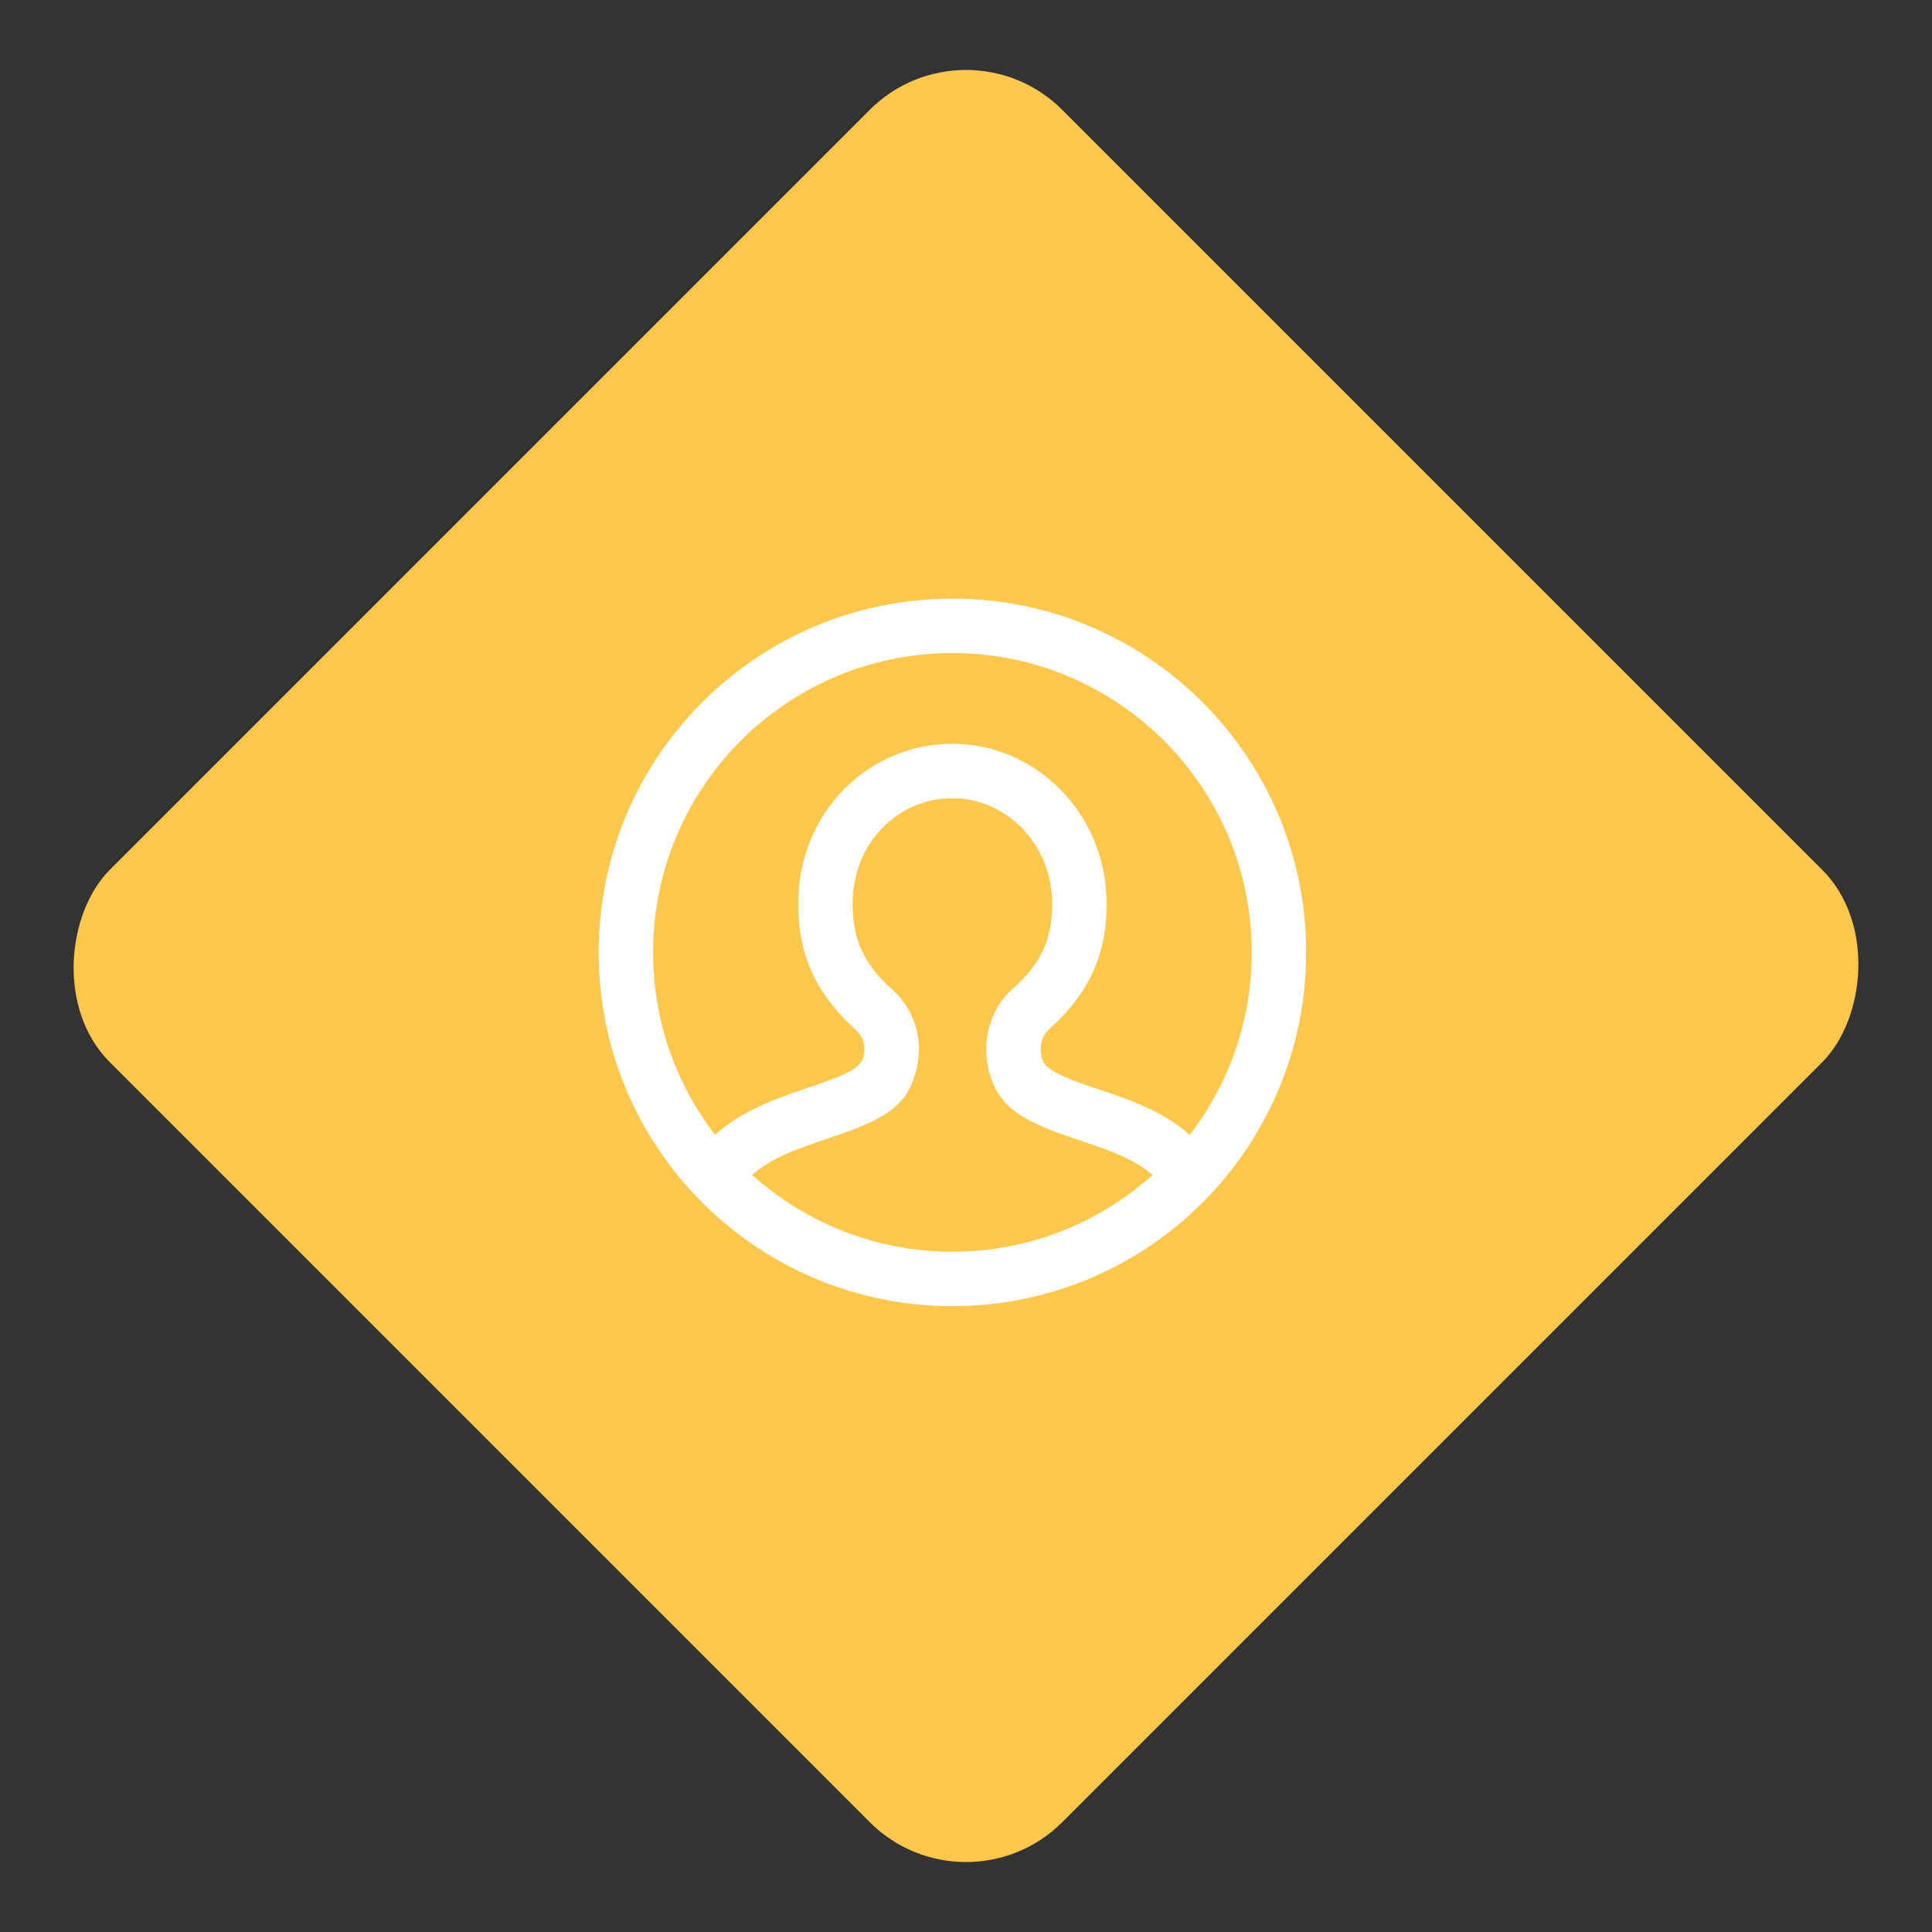
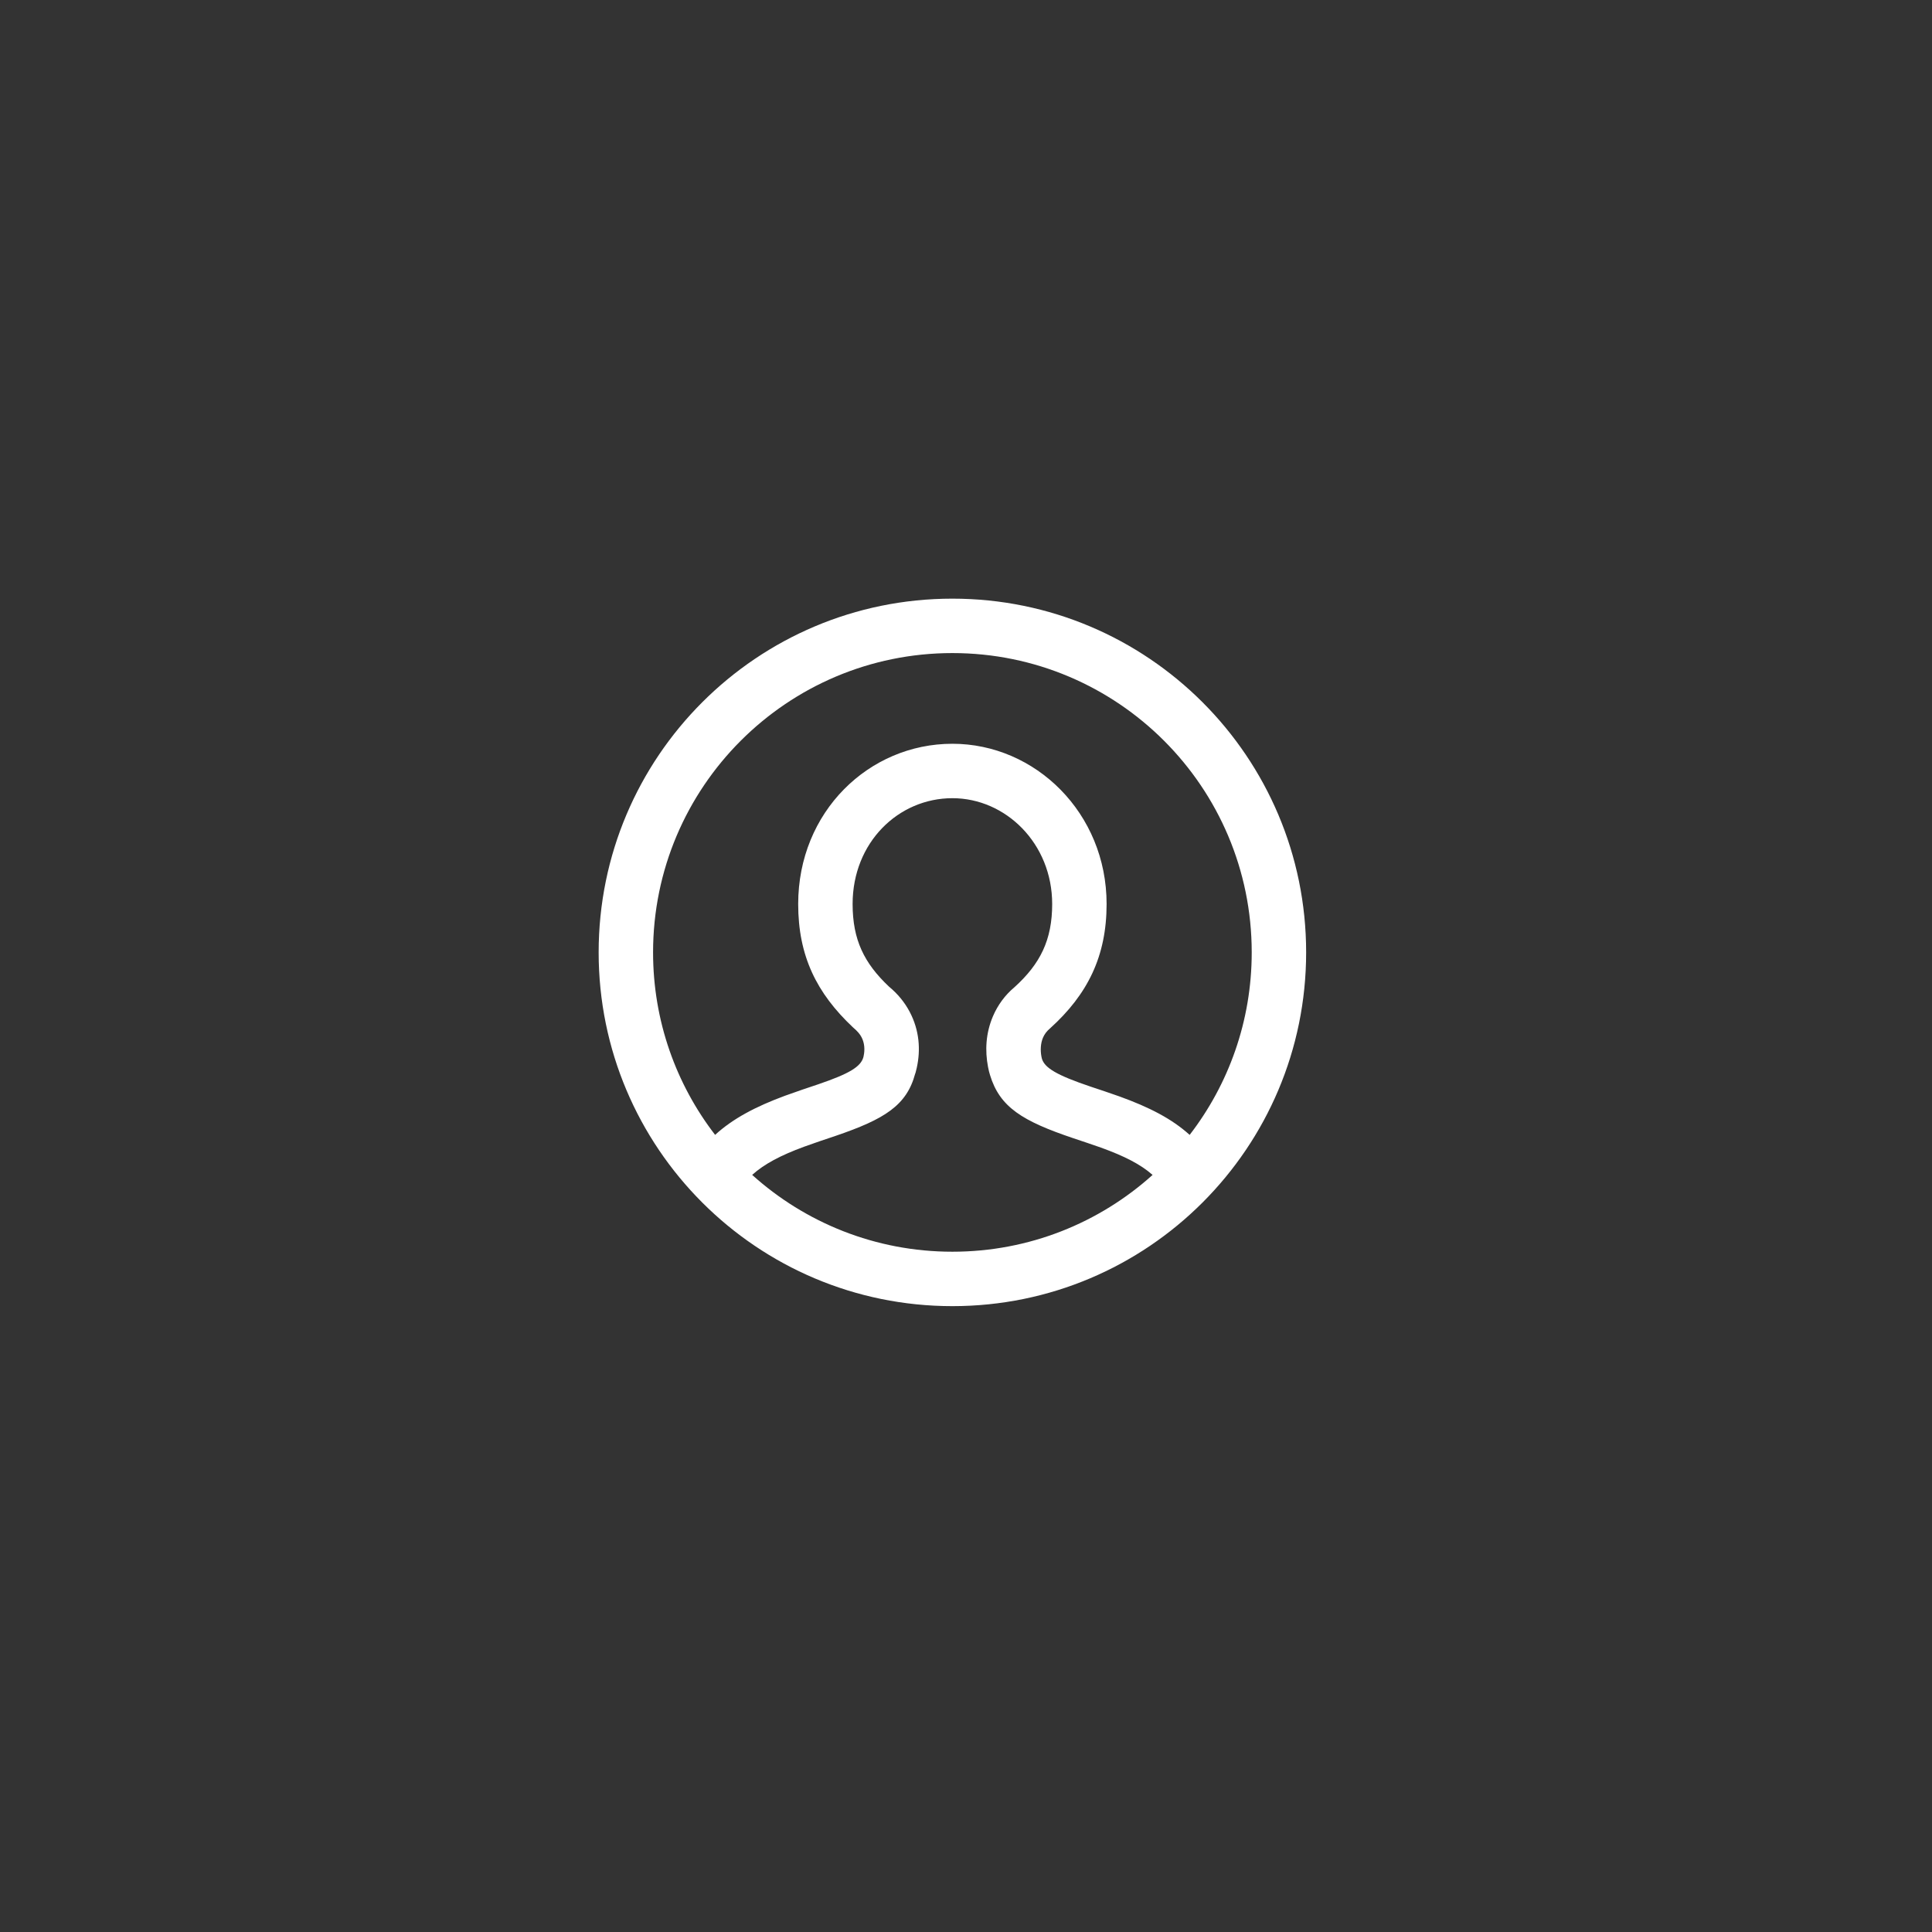
<svg xmlns="http://www.w3.org/2000/svg" width="71" height="71" viewBox="0 0 71 71" fill="none">
  <rect x="0" y="0" width="71" height="71" fill="#333333" stroke="none" />
-   <rect x="35.5" y="0.5" width="49.498" height="49.497" rx="5" transform="rotate(45 35.5 0.5)" fill="#FFC74E" />
  <path fill-rule="evenodd" clip-rule="evenodd" d="M35 48C42.18 48 48 42.18 48 35C48 27.82 42.18 22 35 22C27.82 22 22 27.82 22 35C22 42.18 27.82 48 35 48ZM26.28 41.706C24.85 39.85 24 37.524 24 35C24 28.925 28.925 24 35 24C41.075 24 46 28.925 46 35C46 37.525 45.149 39.851 43.719 41.707C43.067 41.116 42.233 40.688 41.135 40.292C40.971 40.233 40.802 40.175 40.592 40.104L40.079 39.933C38.834 39.513 38.393 39.246 38.29 38.908C38.287 38.896 38.281 38.875 38.273 38.834C38.229 38.6 38.239 38.344 38.33 38.132C38.384 38.007 38.466 37.895 38.589 37.792C39.97 36.545 40.667 35.14 40.667 33.222C40.667 29.882 38.053 27.333 35 27.333C31.926 27.333 29.333 29.839 29.333 33.222C29.333 35.134 30.012 36.499 31.344 37.753C31.515 37.898 31.602 38.004 31.66 38.115C31.773 38.329 31.788 38.578 31.738 38.808C31.735 38.824 31.732 38.837 31.73 38.844C31.728 38.854 31.727 38.856 31.729 38.851C31.63 39.202 31.221 39.454 30.07 39.847L29.479 40.046C29.233 40.13 29.038 40.199 28.846 40.269C27.767 40.668 26.933 41.108 26.28 41.706ZM27.642 43.177C29.591 44.932 32.171 46 35 46C37.829 46 40.408 44.932 42.357 43.178C41.92 42.791 41.316 42.483 40.458 42.174C40.308 42.121 40.152 42.067 39.954 42L39.44 41.828C37.58 41.2 36.742 40.693 36.382 39.505C36.359 39.434 36.333 39.334 36.309 39.207C36.196 38.615 36.222 37.974 36.492 37.344C36.668 36.933 36.939 36.565 37.277 36.283C38.23 35.422 38.667 34.541 38.667 33.222C38.667 30.998 36.96 29.333 35 29.333C33.016 29.333 31.333 30.959 31.333 33.222C31.333 34.54 31.76 35.398 32.667 36.255C32.994 36.525 33.247 36.837 33.429 37.181C33.792 37.87 33.834 38.581 33.693 39.231C33.664 39.364 33.633 39.47 33.632 39.458C33.318 40.628 32.503 41.129 30.716 41.74L30.122 41.94C29.891 42.019 29.711 42.082 29.539 42.145C28.691 42.458 28.082 42.778 27.642 43.177Z" fill="white" />
</svg>